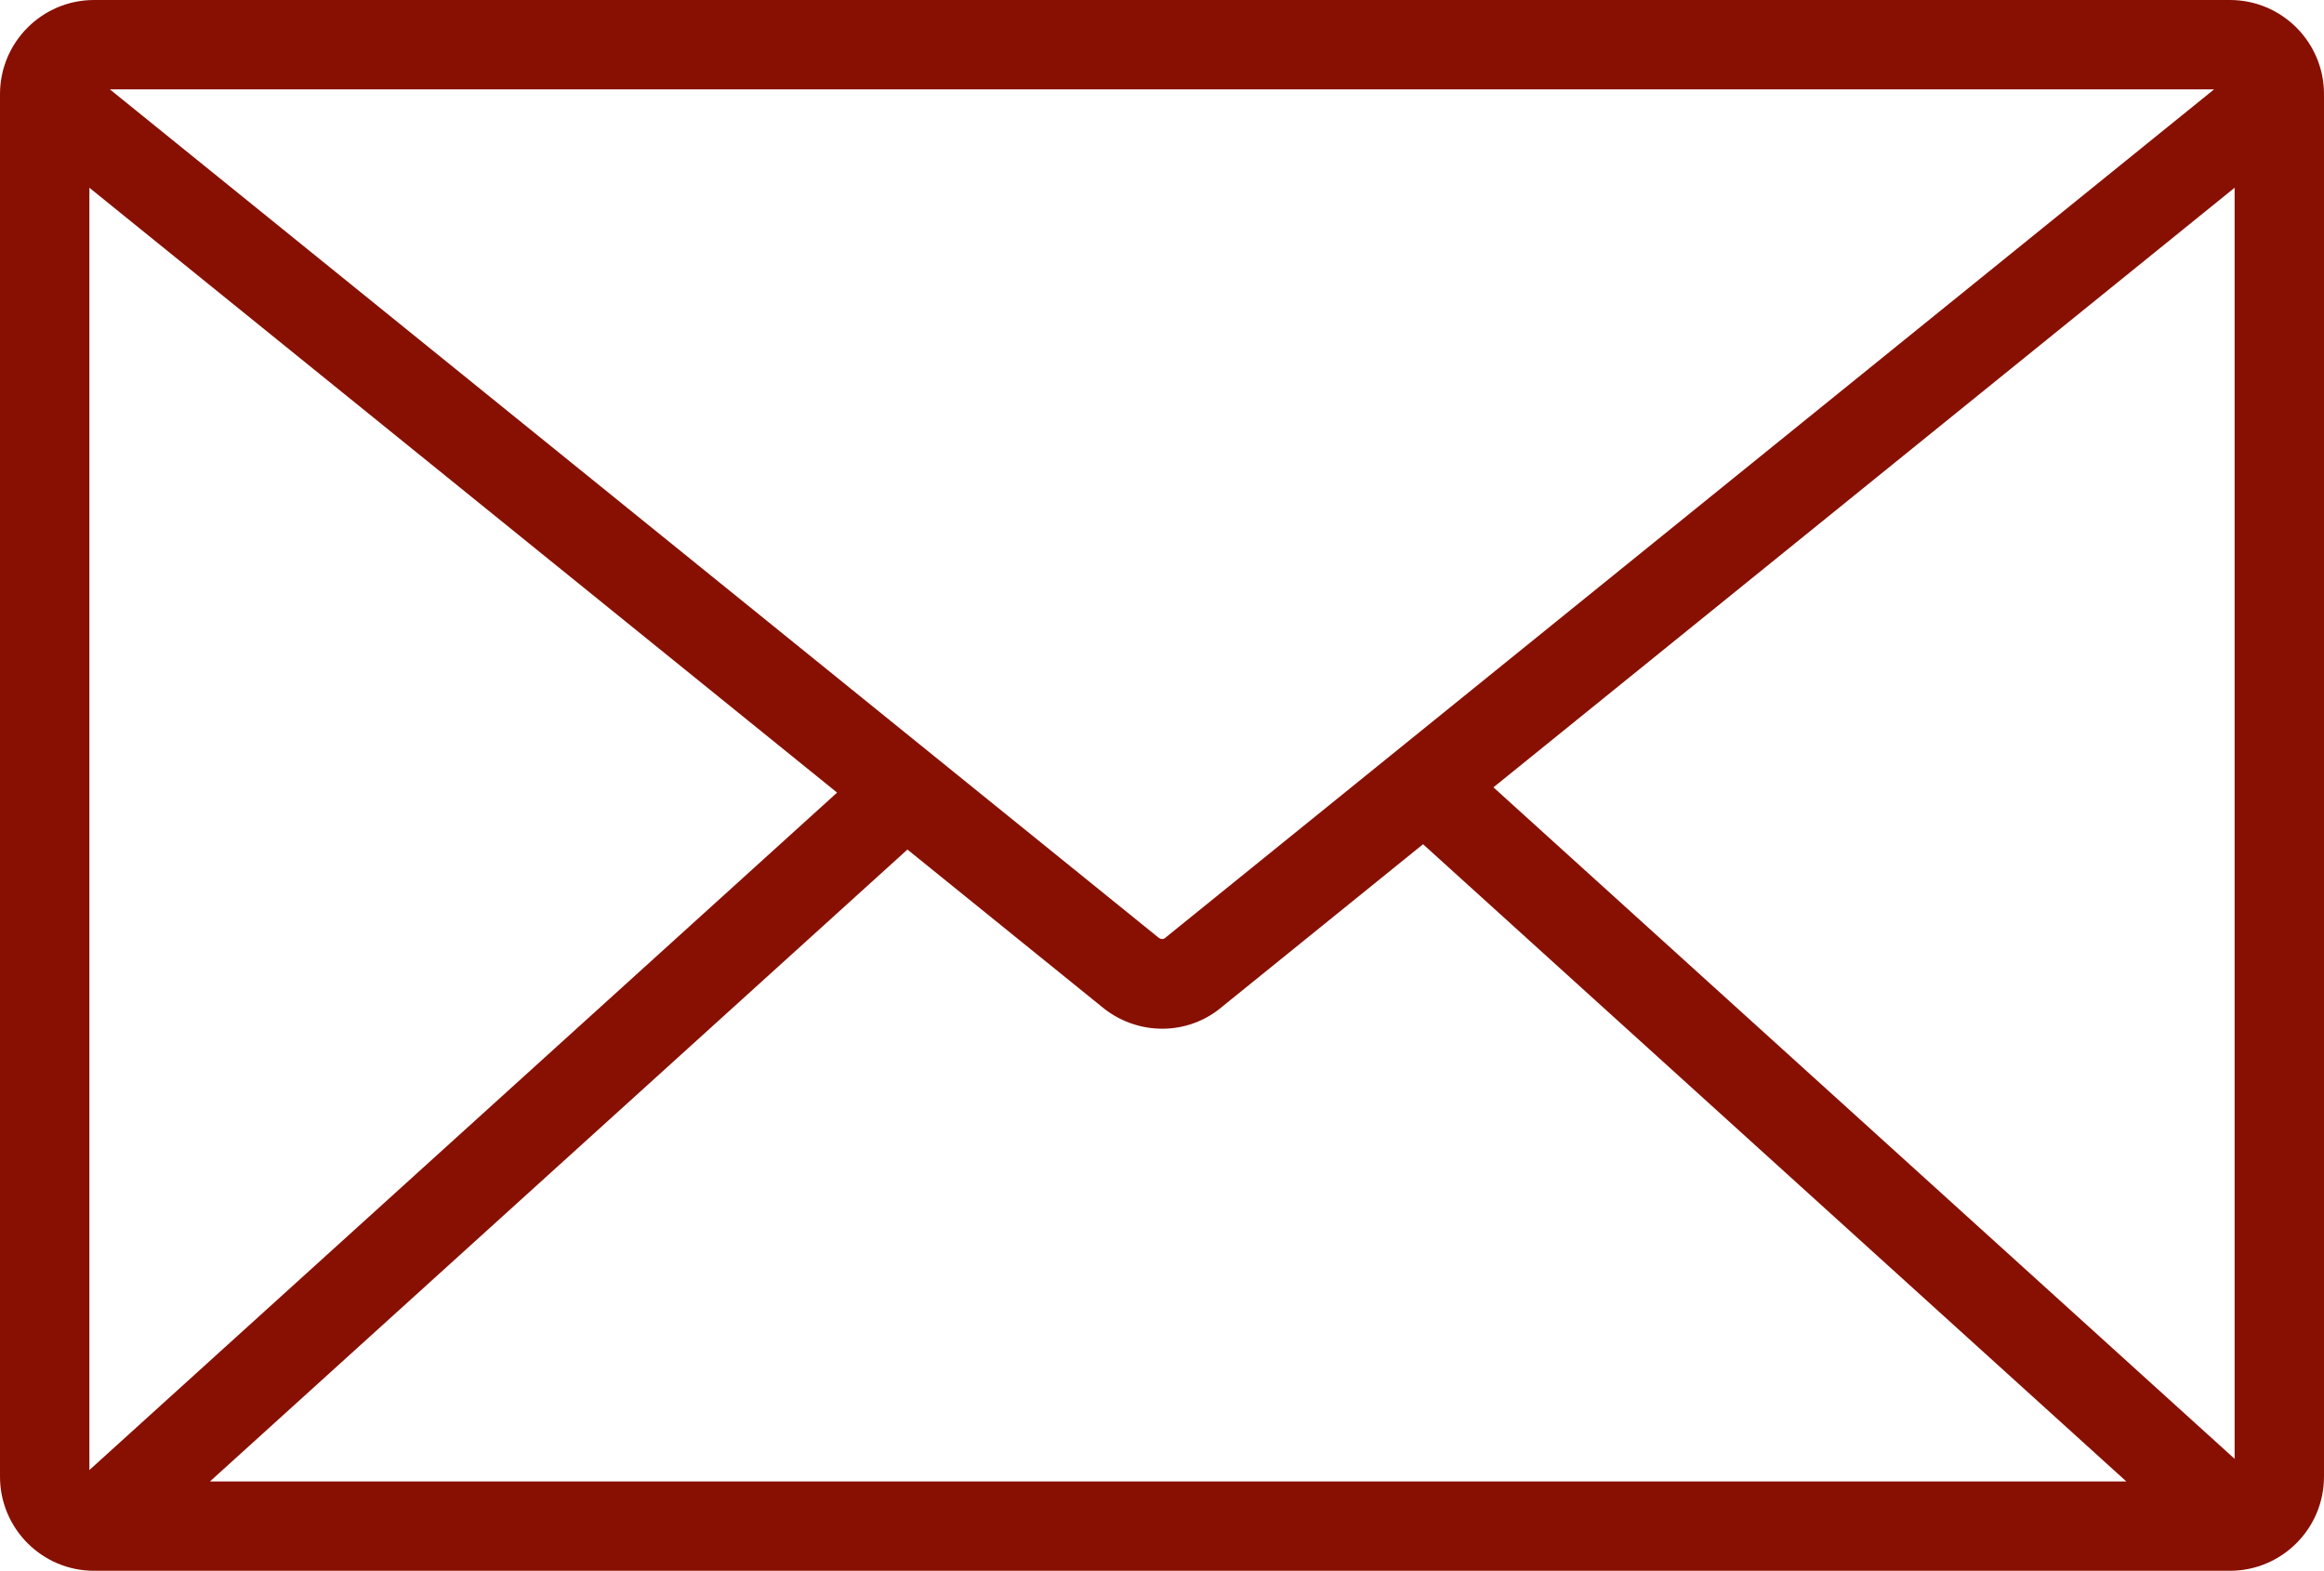
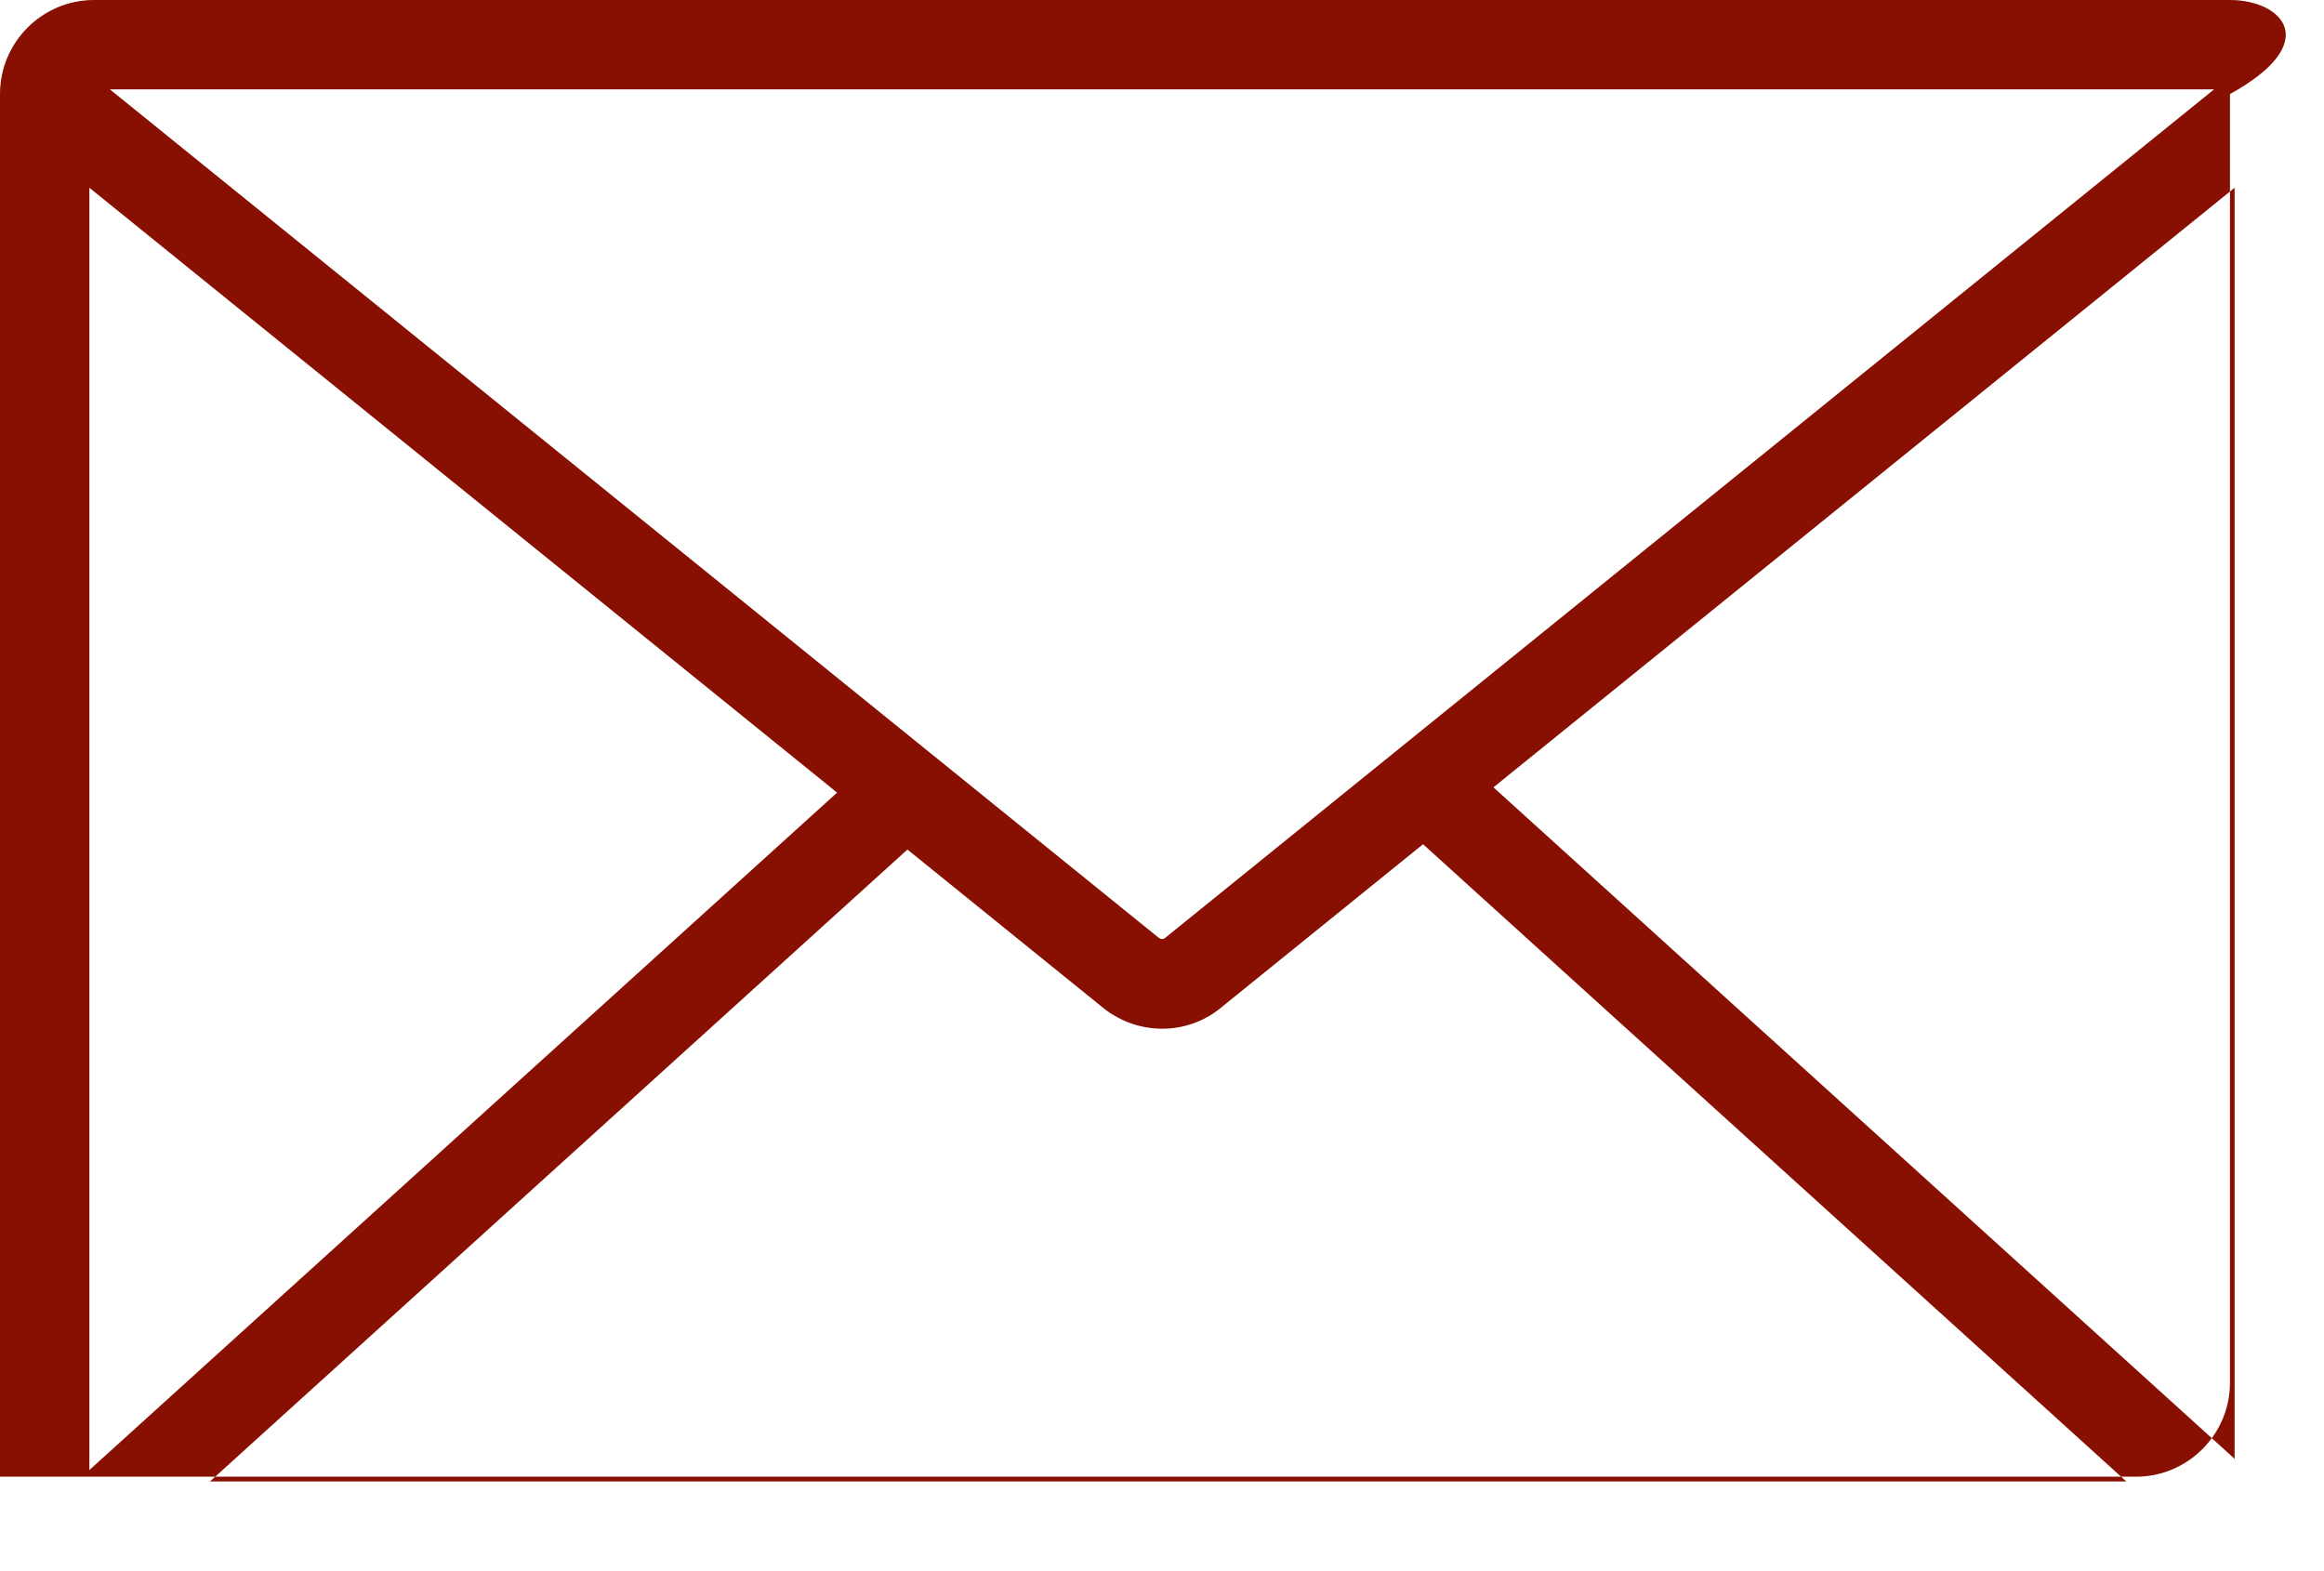
<svg xmlns="http://www.w3.org/2000/svg" version="1.1" id="Vrstva_1" x="0px" y="0px" width="52px" height="35.148px" viewBox="0 0 52 35.148" style="enable-background:new 0 0 52 35.148;" xml:space="preserve">
-   <path style="fill:#881002;" d="M49.896,0H2.104C0.944,0,0,0.944,0,2.105v30.937c0,1.161,0.944,2.105,2.104,2.105h47.792  c1.16,0,2.104-0.944,2.104-2.105V2.105C52,0.944,51.056,0,49.896,0z M26.069,20.987c-0.039,0.035-0.099,0.035-0.159-0.017L2.459,2  h47.081L26.069,20.987z M18.73,17.735L2,32.893V4.201L18.73,17.735z M20.304,19.009l4.327,3.5c0.399,0.34,0.889,0.509,1.375,0.509  c0.48,0,0.957-0.165,1.341-0.493l4.494-3.635l15.736,14.258H4.698L20.304,19.009z M33.416,17.617L50,4.201v28.441L33.416,17.617z" />
+   <path style="fill:#881002;" d="M49.896,0H2.104C0.944,0,0,0.944,0,2.105v30.937h47.792  c1.16,0,2.104-0.944,2.104-2.105V2.105C52,0.944,51.056,0,49.896,0z M26.069,20.987c-0.039,0.035-0.099,0.035-0.159-0.017L2.459,2  h47.081L26.069,20.987z M18.73,17.735L2,32.893V4.201L18.73,17.735z M20.304,19.009l4.327,3.5c0.399,0.34,0.889,0.509,1.375,0.509  c0.48,0,0.957-0.165,1.341-0.493l4.494-3.635l15.736,14.258H4.698L20.304,19.009z M33.416,17.617L50,4.201v28.441L33.416,17.617z" />
  <g>
</g>
  <g>
</g>
  <g>
</g>
  <g>
</g>
  <g>
</g>
  <g>
</g>
</svg>